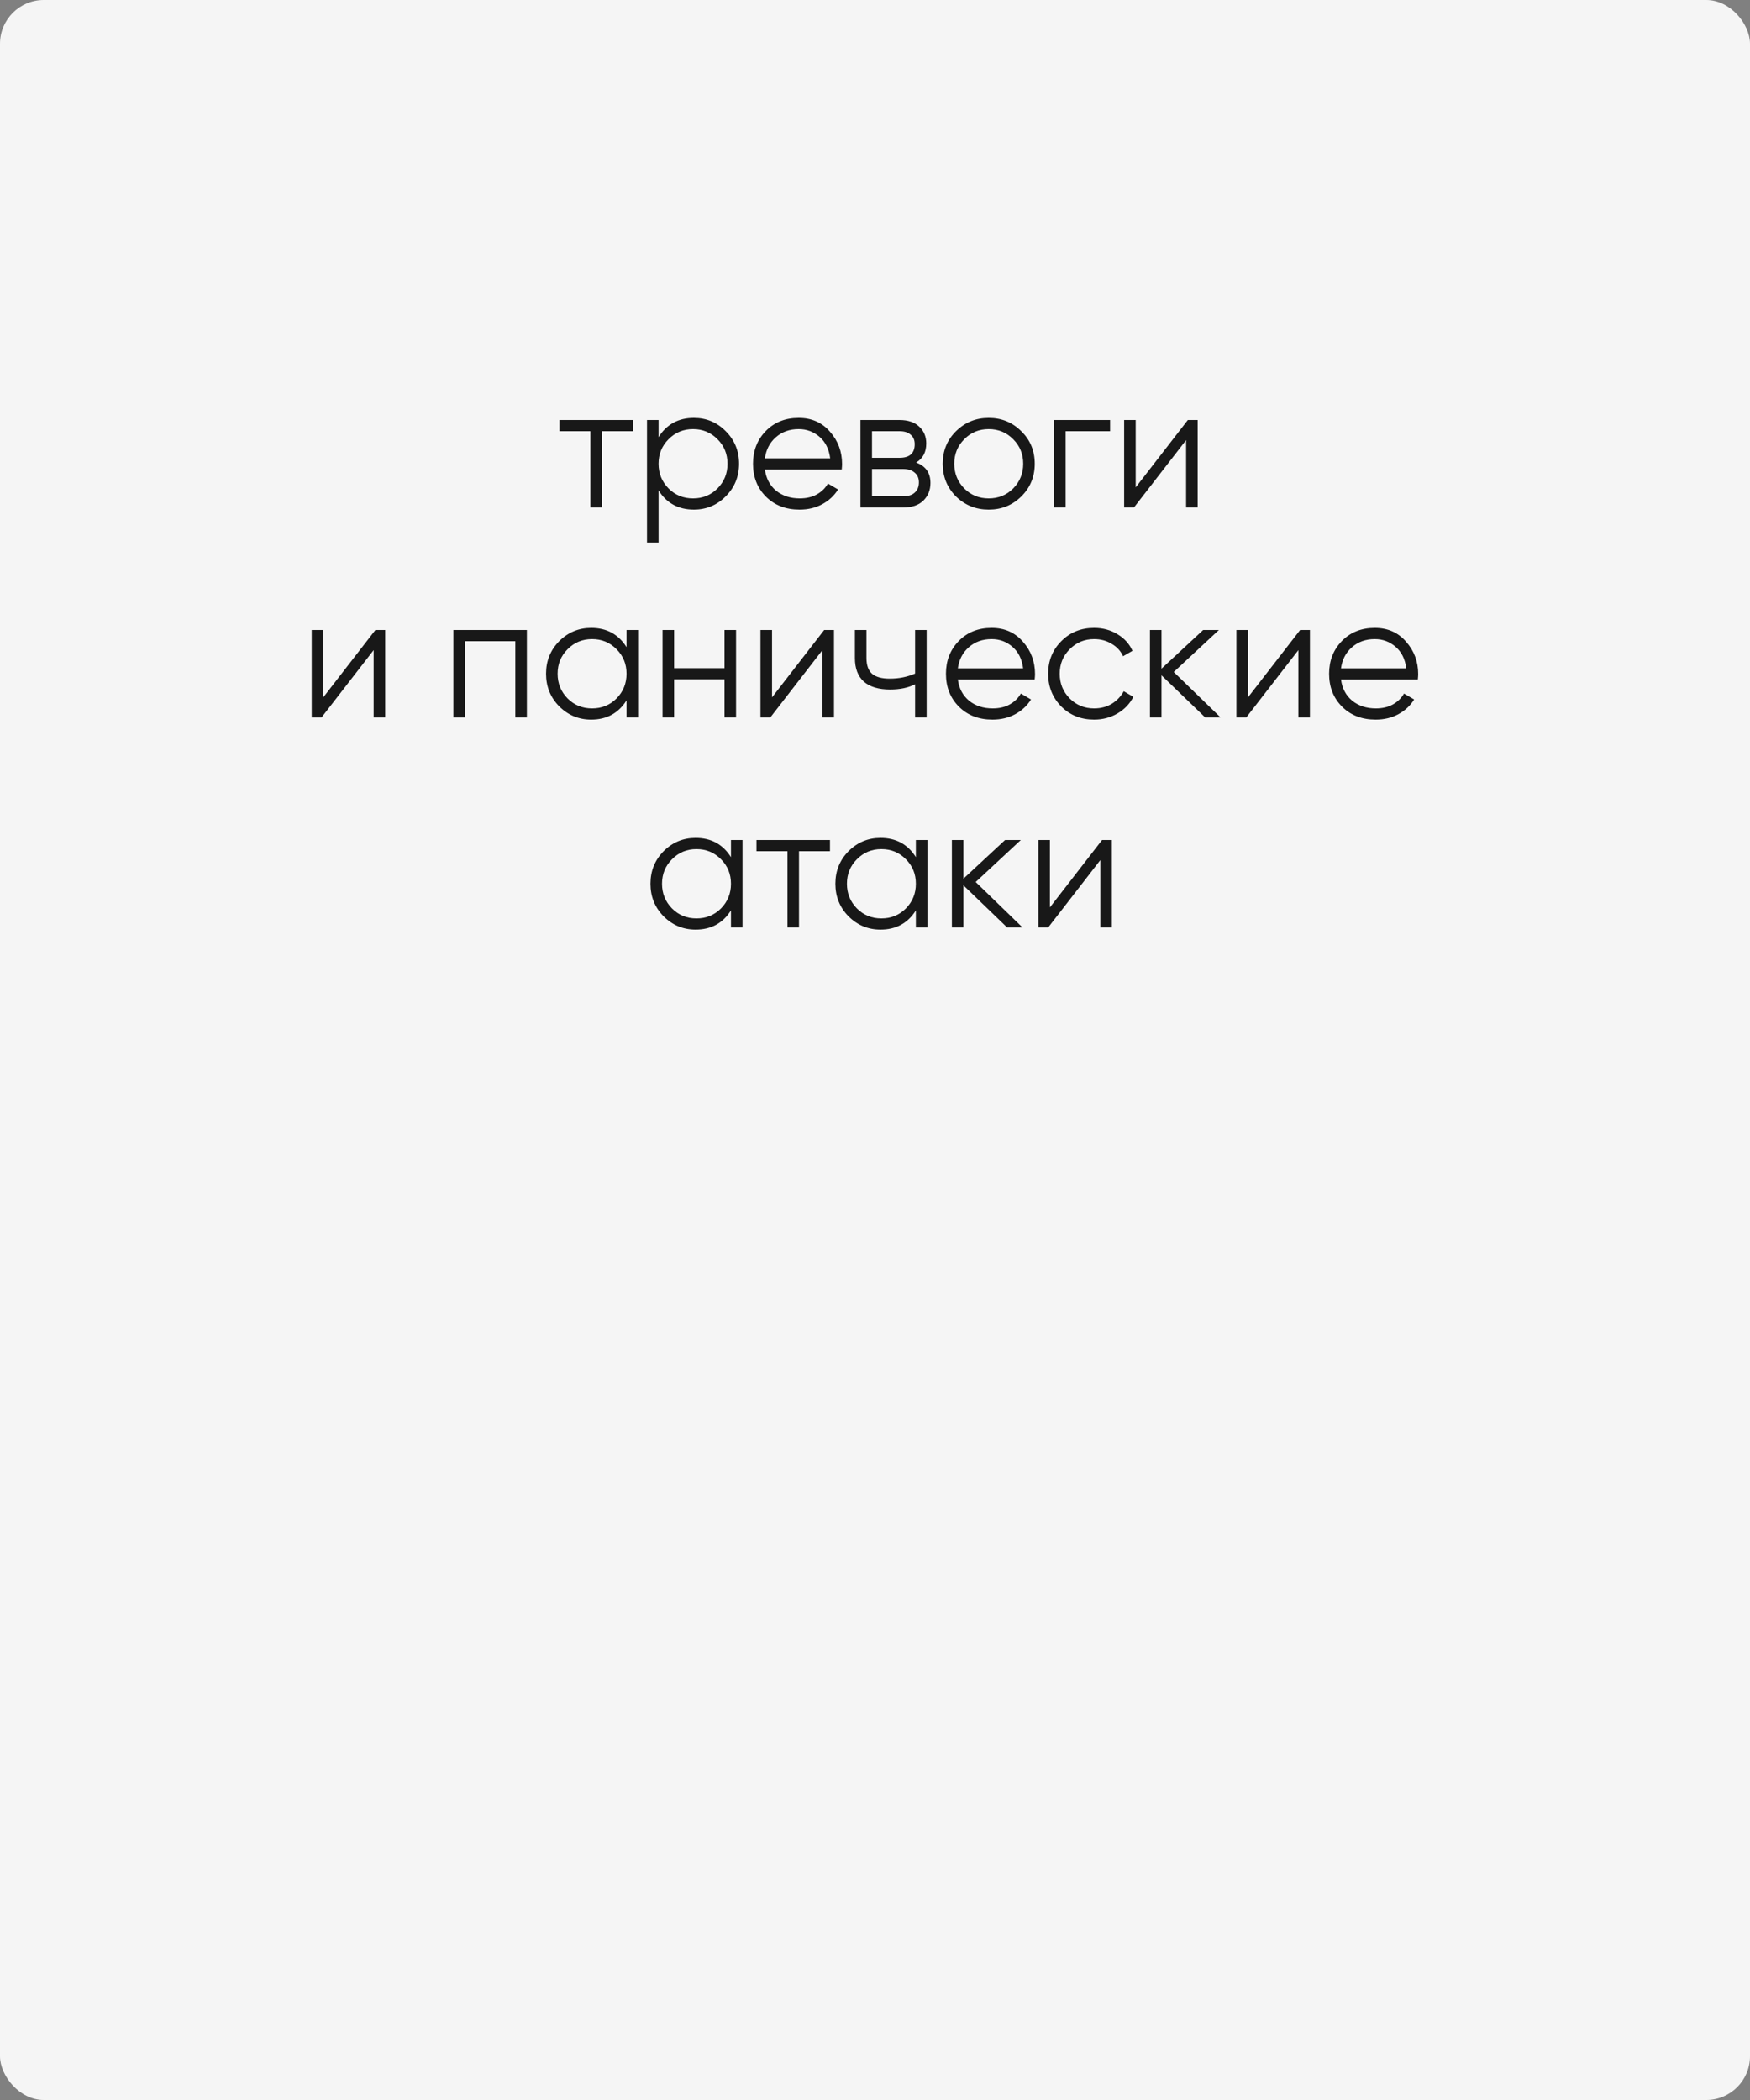
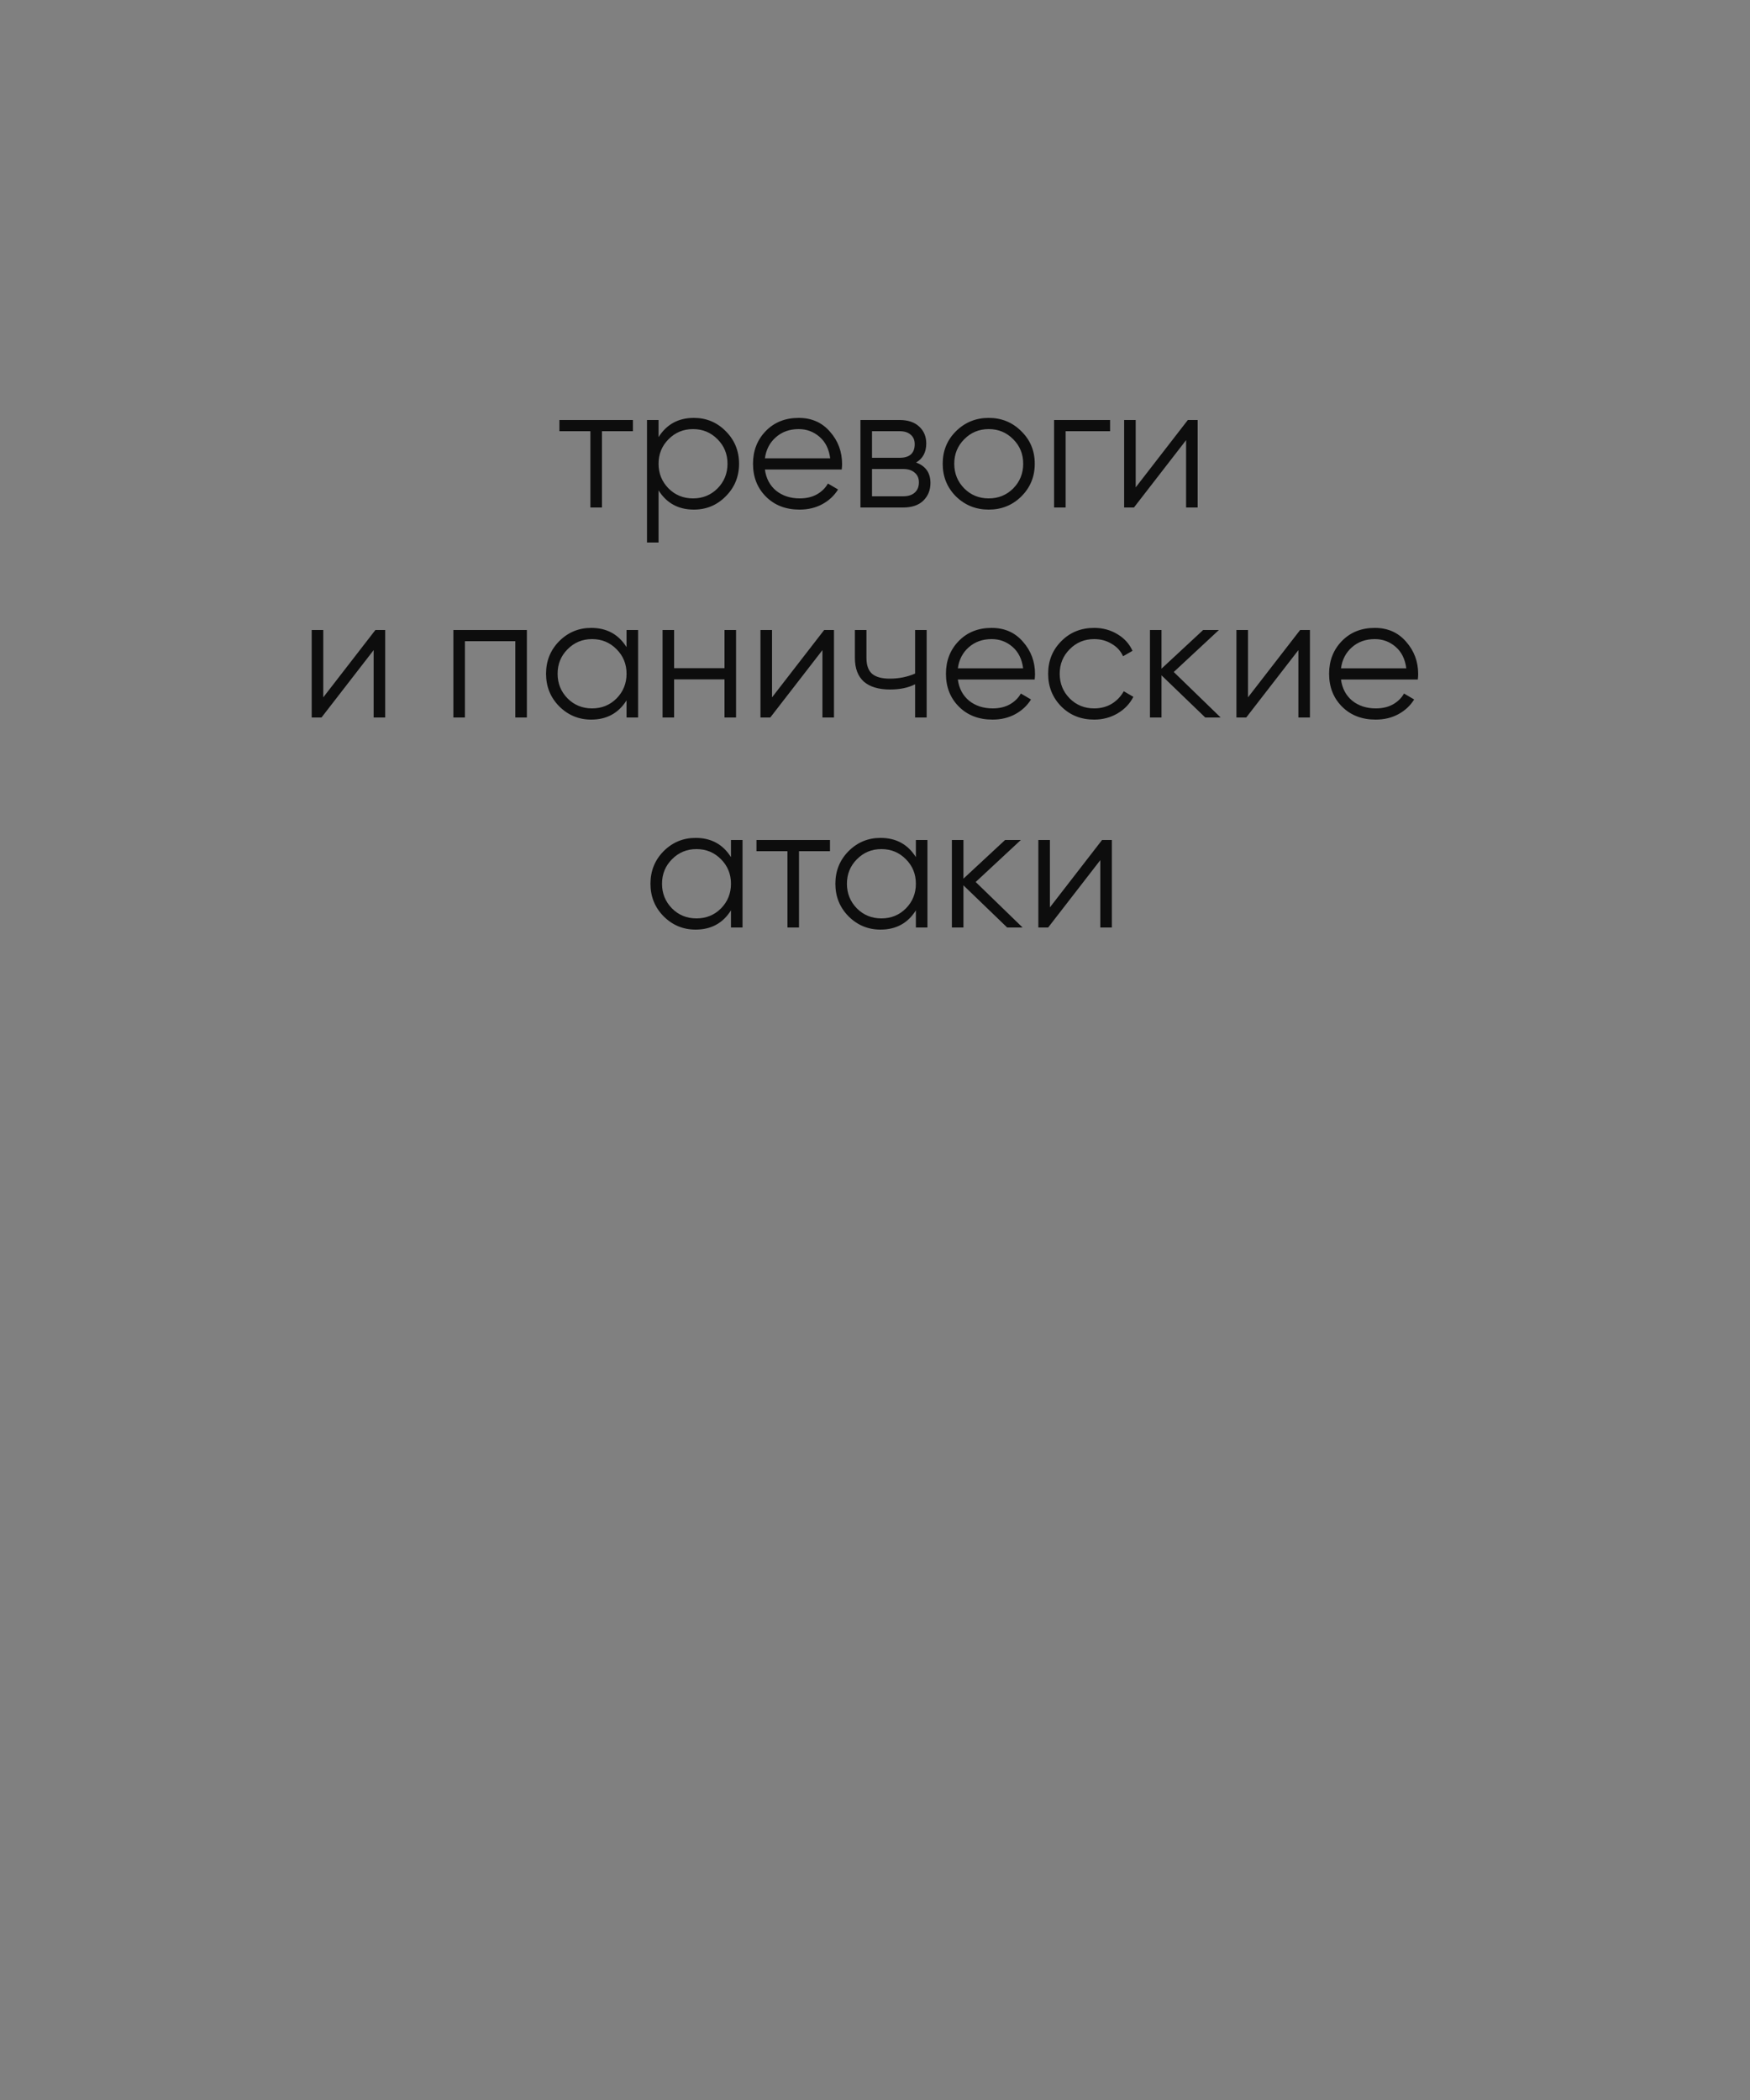
<svg xmlns="http://www.w3.org/2000/svg" width="400" height="480" viewBox="0 0 400 480" fill="none">
  <rect x="0" y="0" width="400" height="480" fill="#808080" stroke="none" />
-   <rect width="400" height="480" rx="10" fill="#F5F5F5" />
  <path opacity="0.9" d="M144.669 96V98.56H137.589V116H134.949V98.56H127.869V96H144.669ZM158.606 95.52C161.459 95.52 163.886 96.533 165.886 98.56C167.913 100.587 168.926 103.067 168.926 106C168.926 108.933 167.913 111.413 165.886 113.44C163.886 115.467 161.459 116.48 158.606 116.48C155.059 116.48 152.366 115.013 150.526 112.08V124H147.886V96H150.526V99.92C152.366 96.987 155.059 95.52 158.606 95.52ZM152.806 111.64C154.326 113.16 156.193 113.92 158.406 113.92C160.619 113.92 162.486 113.16 164.006 111.64C165.526 110.093 166.286 108.213 166.286 106C166.286 103.787 165.526 101.92 164.006 100.4C162.486 98.853 160.619 98.08 158.406 98.08C156.193 98.08 154.326 98.853 152.806 100.4C151.286 101.92 150.526 103.787 150.526 106C150.526 108.213 151.286 110.093 152.806 111.64ZM182.556 95.52C185.516 95.52 187.902 96.573 189.716 98.68C191.556 100.76 192.476 103.227 192.476 106.08C192.476 106.373 192.449 106.787 192.396 107.32H174.836C175.102 109.347 175.956 110.96 177.396 112.16C178.862 113.333 180.662 113.92 182.796 113.92C184.316 113.92 185.622 113.613 186.716 113C187.836 112.36 188.676 111.533 189.236 110.52L191.556 111.88C190.676 113.293 189.476 114.413 187.956 115.24C186.436 116.067 184.702 116.48 182.756 116.48C179.609 116.48 177.049 115.493 175.076 113.52C173.102 111.547 172.116 109.04 172.116 106C172.116 103.013 173.089 100.52 175.036 98.52C176.982 96.52 179.489 95.52 182.556 95.52ZM182.556 98.08C180.476 98.08 178.729 98.707 177.316 99.96C175.929 101.187 175.102 102.787 174.836 104.76H189.756C189.489 102.653 188.676 101.013 187.316 99.84C185.956 98.667 184.369 98.08 182.556 98.08ZM209.395 105.72C211.582 106.52 212.675 108.08 212.675 110.4C212.675 112.027 212.128 113.373 211.035 114.44C209.968 115.48 208.422 116 206.395 116H196.675V96H205.595C207.542 96 209.048 96.507 210.115 97.52C211.182 98.507 211.715 99.787 211.715 101.36C211.715 103.36 210.942 104.813 209.395 105.72ZM205.595 98.56H199.315V104.64H205.595C207.915 104.64 209.075 103.6 209.075 101.52C209.075 100.587 208.768 99.867 208.155 99.36C207.568 98.827 206.715 98.56 205.595 98.56ZM206.395 113.44C207.568 113.44 208.462 113.16 209.075 112.6C209.715 112.04 210.035 111.253 210.035 110.24C210.035 109.307 209.715 108.573 209.075 108.04C208.462 107.48 207.568 107.2 206.395 107.2H199.315V113.44H206.395ZM233.435 113.48C231.408 115.48 228.928 116.48 225.995 116.48C223.062 116.48 220.568 115.48 218.515 113.48C216.488 111.453 215.475 108.96 215.475 106C215.475 103.04 216.488 100.56 218.515 98.56C220.568 96.533 223.062 95.52 225.995 95.52C228.928 95.52 231.408 96.533 233.435 98.56C235.488 100.56 236.515 103.04 236.515 106C236.515 108.96 235.488 111.453 233.435 113.48ZM220.395 111.64C221.915 113.16 223.782 113.92 225.995 113.92C228.208 113.92 230.075 113.16 231.595 111.64C233.115 110.093 233.875 108.213 233.875 106C233.875 103.787 233.115 101.92 231.595 100.4C230.075 98.853 228.208 98.08 225.995 98.08C223.782 98.08 221.915 98.853 220.395 100.4C218.875 101.92 218.115 103.787 218.115 106C218.115 108.213 218.875 110.093 220.395 111.64ZM253.733 96V98.56H243.573V116H240.933V96H253.733ZM271.508 96H273.748V116H271.108V100.6L259.188 116H256.948V96H259.588V111.4L271.508 96ZM85.805 144H88.045V164H85.405V148.6L73.485 164H71.245V144H73.885V159.4L85.805 144ZM120.428 144V164H117.788V146.56H106.268V164H103.628V144H120.428ZM143.211 144H145.851V164H143.211V160.08C141.371 163.013 138.678 164.48 135.131 164.48C132.278 164.48 129.838 163.467 127.811 161.44C125.811 159.413 124.811 156.933 124.811 154C124.811 151.067 125.811 148.587 127.811 146.56C129.838 144.533 132.278 143.52 135.131 143.52C138.678 143.52 141.371 144.987 143.211 147.92V144ZM129.731 159.64C131.251 161.16 133.118 161.92 135.331 161.92C137.544 161.92 139.411 161.16 140.931 159.64C142.451 158.093 143.211 156.213 143.211 154C143.211 151.787 142.451 149.92 140.931 148.4C139.411 146.853 137.544 146.08 135.331 146.08C133.118 146.08 131.251 146.853 129.731 148.4C128.211 149.92 127.451 151.787 127.451 154C127.451 156.213 128.211 158.093 129.731 159.64ZM165.601 144H168.241V164H165.601V155.28H154.081V164H151.441V144H154.081V152.72H165.601V144ZM188.383 144H190.623V164H187.983V148.6L176.063 164H173.823V144H176.463V159.4L188.383 144ZM209.166 144H211.806V164H209.166V156.4C207.62 157.2 205.713 157.6 203.446 157.6C200.833 157.6 198.833 157 197.446 155.8C196.086 154.573 195.406 152.773 195.406 150.4V144H198.046V150.4C198.046 152.08 198.486 153.293 199.366 154.04C200.246 154.76 201.58 155.12 203.366 155.12C205.446 155.12 207.38 154.733 209.166 153.96V144ZM226.657 143.52C229.617 143.52 232.004 144.573 233.817 146.68C235.657 148.76 236.577 151.227 236.577 154.08C236.577 154.373 236.551 154.787 236.497 155.32H218.937C219.204 157.347 220.057 158.96 221.497 160.16C222.964 161.333 224.764 161.92 226.897 161.92C228.417 161.92 229.724 161.613 230.817 161C231.937 160.36 232.777 159.533 233.337 158.52L235.657 159.88C234.777 161.293 233.577 162.413 232.057 163.24C230.537 164.067 228.804 164.48 226.857 164.48C223.711 164.48 221.151 163.493 219.177 161.52C217.204 159.547 216.217 157.04 216.217 154C216.217 151.013 217.191 148.52 219.137 146.52C221.084 144.52 223.591 143.52 226.657 143.52ZM226.657 146.08C224.577 146.08 222.831 146.707 221.417 147.96C220.031 149.187 219.204 150.787 218.937 152.76H233.857C233.591 150.653 232.777 149.013 231.417 147.84C230.057 146.667 228.471 146.08 226.657 146.08ZM250.097 164.48C247.083 164.48 244.577 163.48 242.577 161.48C240.577 159.453 239.577 156.96 239.577 154C239.577 151.04 240.577 148.56 242.577 146.56C244.577 144.533 247.083 143.52 250.097 143.52C252.07 143.52 253.843 144 255.417 144.96C256.99 145.893 258.137 147.16 258.857 148.76L256.697 150C256.163 148.8 255.297 147.853 254.097 147.16C252.923 146.44 251.59 146.08 250.097 146.08C247.883 146.08 246.017 146.853 244.497 148.4C242.977 149.92 242.217 151.787 242.217 154C242.217 156.213 242.977 158.093 244.497 159.64C246.017 161.16 247.883 161.92 250.097 161.92C251.59 161.92 252.923 161.573 254.097 160.88C255.27 160.16 256.19 159.2 256.857 158L259.057 159.28C258.23 160.88 257.017 162.147 255.417 163.08C253.817 164.013 252.043 164.48 250.097 164.48ZM279.007 164H275.487L265.487 154.36V164H262.847V144H265.487V152.84L275.007 144H278.607L268.287 153.6L279.007 164ZM297.173 144H299.413V164H296.773V148.6L284.853 164H282.613V144H285.253V159.4L297.173 144ZM314.235 143.52C317.195 143.52 319.582 144.573 321.395 146.68C323.235 148.76 324.155 151.227 324.155 154.08C324.155 154.373 324.129 154.787 324.075 155.32H306.515C306.782 157.347 307.635 158.96 309.075 160.16C310.542 161.333 312.342 161.92 314.475 161.92C315.995 161.92 317.302 161.613 318.395 161C319.515 160.36 320.355 159.533 320.915 158.52L323.235 159.88C322.355 161.293 321.155 162.413 319.635 163.24C318.115 164.067 316.382 164.48 314.435 164.48C311.289 164.48 308.729 163.493 306.755 161.52C304.782 159.547 303.795 157.04 303.795 154C303.795 151.013 304.769 148.52 306.715 146.52C308.662 144.52 311.169 143.52 314.235 143.52ZM314.235 146.08C312.155 146.08 310.409 146.707 308.995 147.96C307.609 149.187 306.782 150.787 306.515 152.76H321.435C321.169 150.653 320.355 149.013 318.995 147.84C317.635 146.667 316.049 146.08 314.235 146.08ZM167.078 192H169.718V212H167.078V208.08C165.238 211.013 162.545 212.48 158.998 212.48C156.145 212.48 153.705 211.467 151.678 209.44C149.678 207.413 148.678 204.933 148.678 202C148.678 199.067 149.678 196.587 151.678 194.56C153.705 192.533 156.145 191.52 158.998 191.52C162.545 191.52 165.238 192.987 167.078 195.92V192ZM153.598 207.64C155.118 209.16 156.985 209.92 159.198 209.92C161.411 209.92 163.278 209.16 164.798 207.64C166.318 206.093 167.078 204.213 167.078 202C167.078 199.787 166.318 197.92 164.798 196.4C163.278 194.853 161.411 194.08 159.198 194.08C156.985 194.08 155.118 194.853 153.598 196.4C152.078 197.92 151.318 199.787 151.318 202C151.318 204.213 152.078 206.093 153.598 207.64ZM189.708 192V194.56H182.628V212H179.988V194.56H172.908V192H189.708ZM209.344 192H211.984V212H209.344V208.08C207.504 211.013 204.81 212.48 201.264 212.48C198.41 212.48 195.97 211.467 193.944 209.44C191.944 207.413 190.944 204.933 190.944 202C190.944 199.067 191.944 196.587 193.944 194.56C195.97 192.533 198.41 191.52 201.264 191.52C204.81 191.52 207.504 192.987 209.344 195.92V192ZM195.864 207.64C197.384 209.16 199.25 209.92 201.464 209.92C203.677 209.92 205.544 209.16 207.064 207.64C208.584 206.093 209.344 204.213 209.344 202C209.344 199.787 208.584 197.92 207.064 196.4C205.544 194.853 203.677 194.08 201.464 194.08C199.25 194.08 197.384 194.853 195.864 196.4C194.344 197.92 193.584 199.787 193.584 202C193.584 204.213 194.344 206.093 195.864 207.64ZM233.733 212H230.213L220.213 202.36V212H217.573V192H220.213V200.84L229.733 192H233.333L223.013 201.6L233.733 212ZM251.899 192H254.139V212H251.499V196.6L239.579 212H237.339V192H239.979V207.4L251.899 192Z" fill="black" />
</svg>